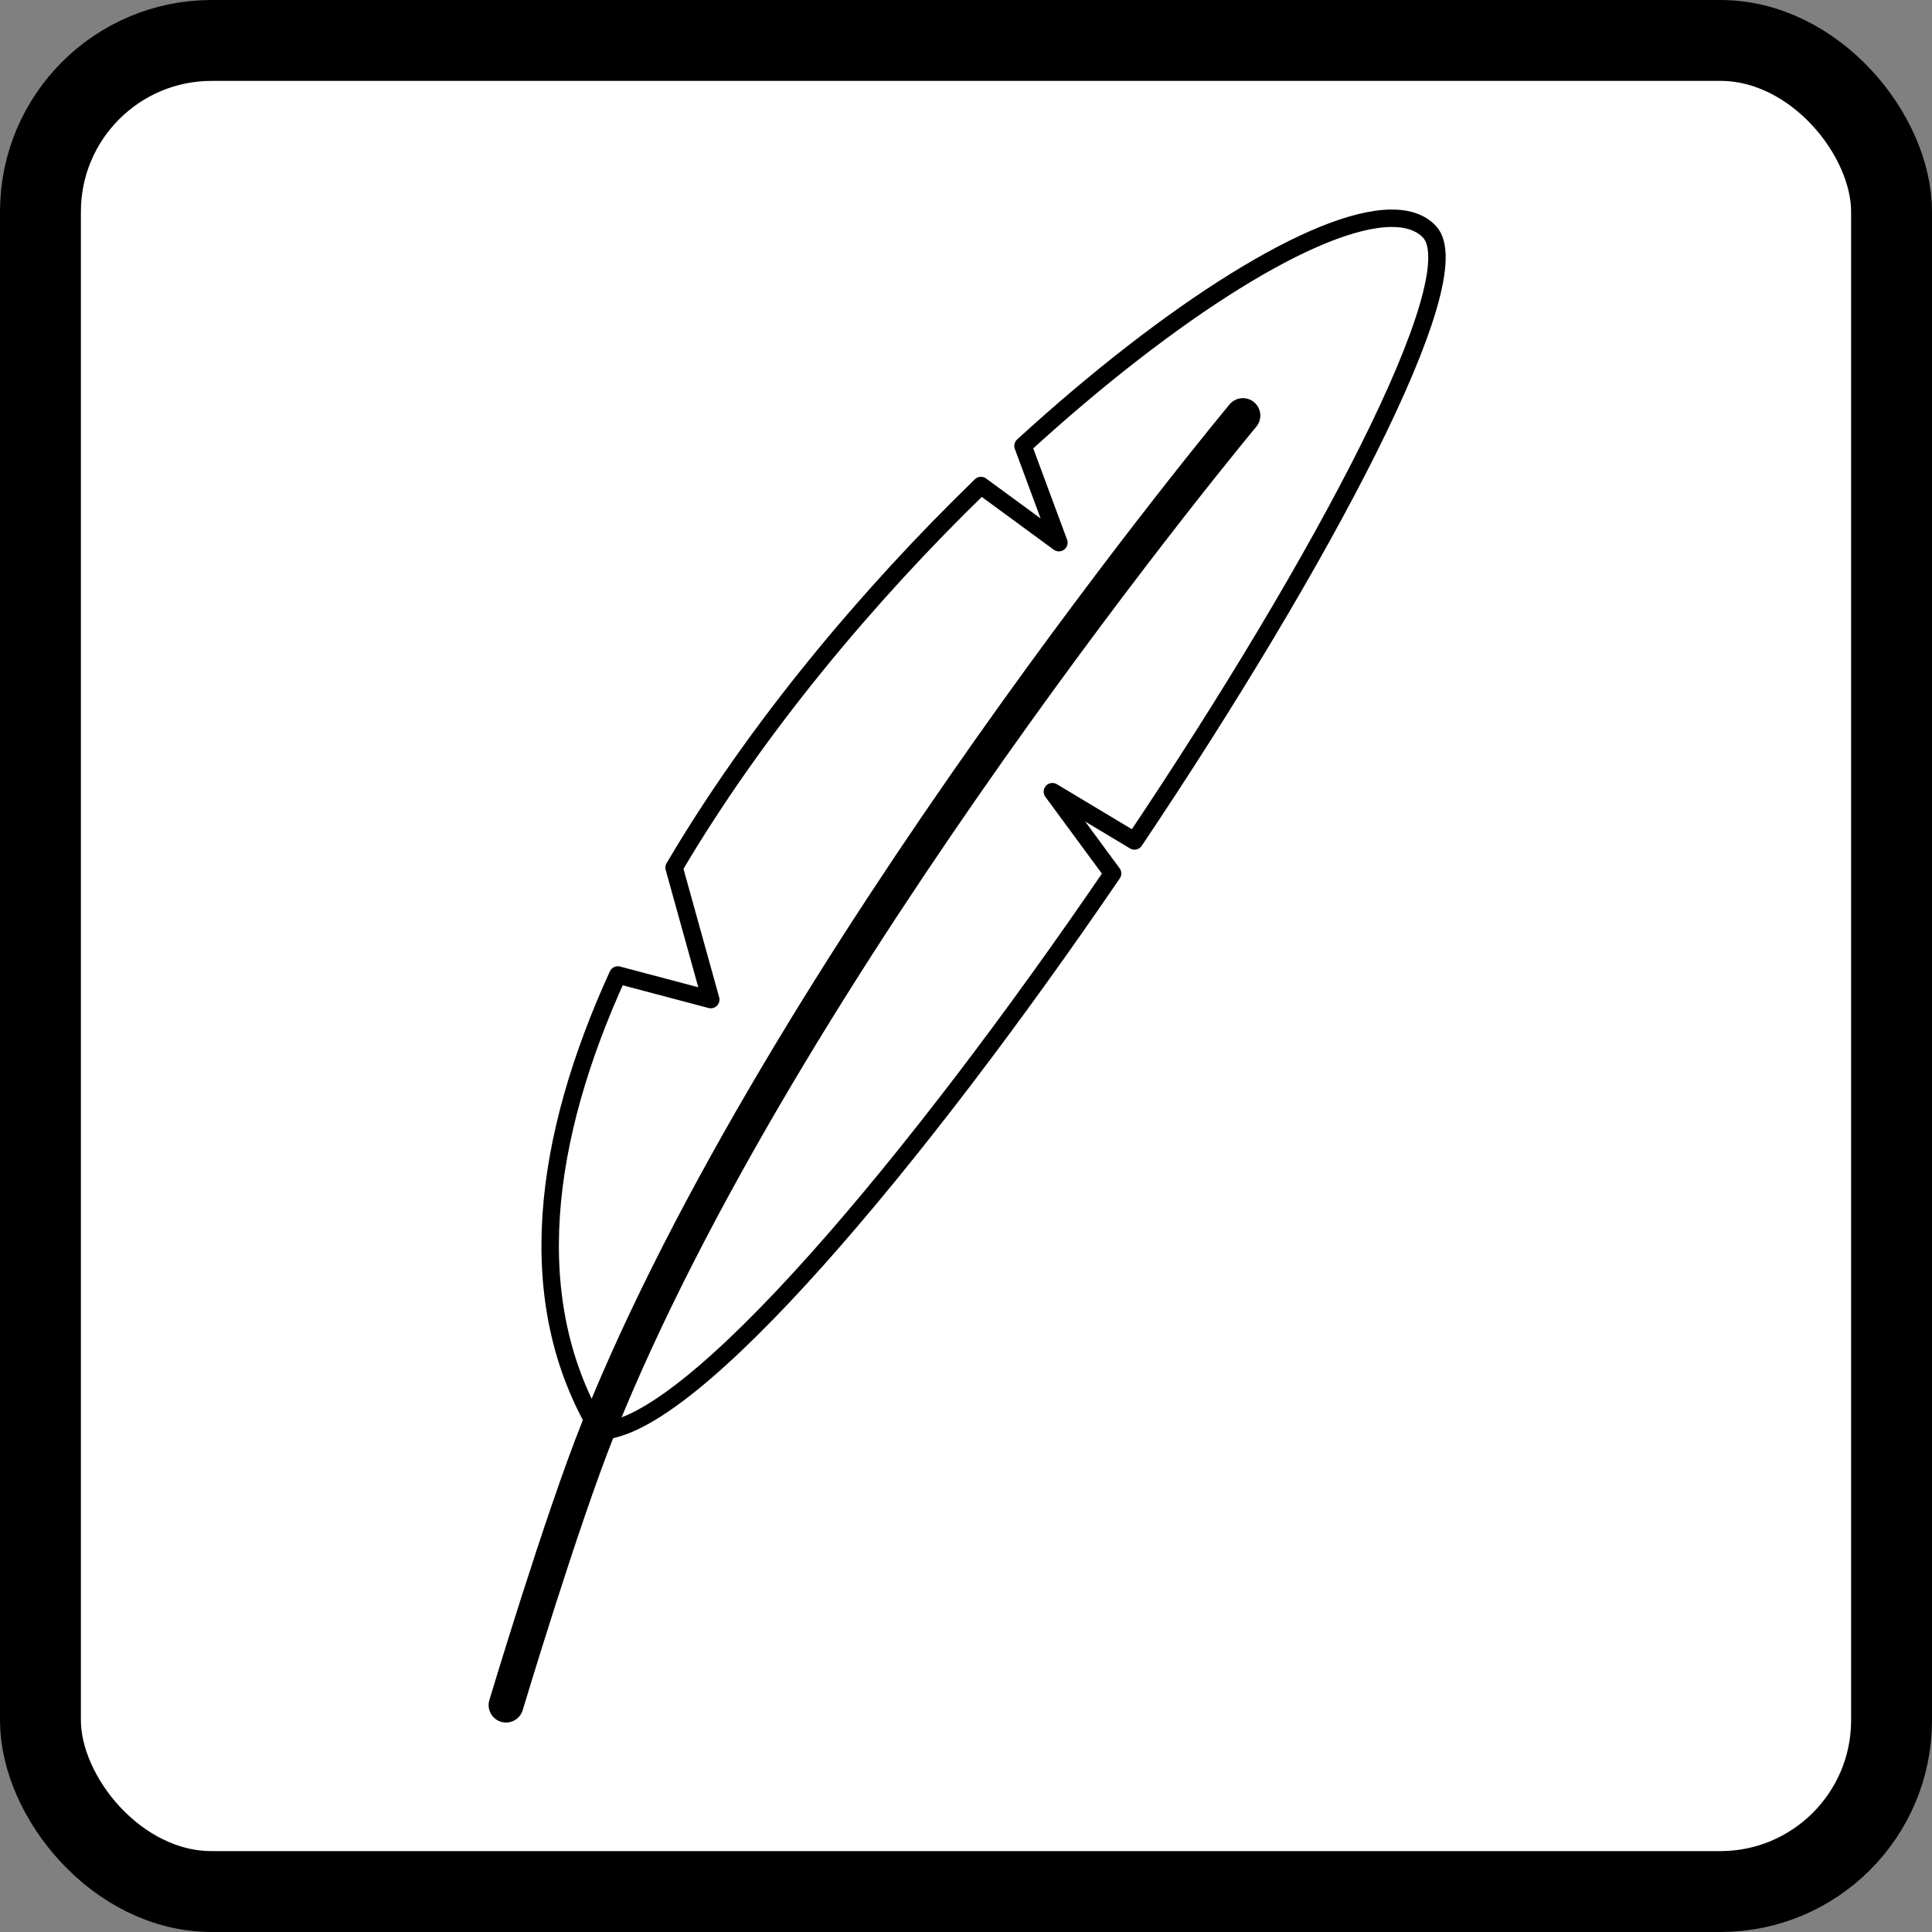
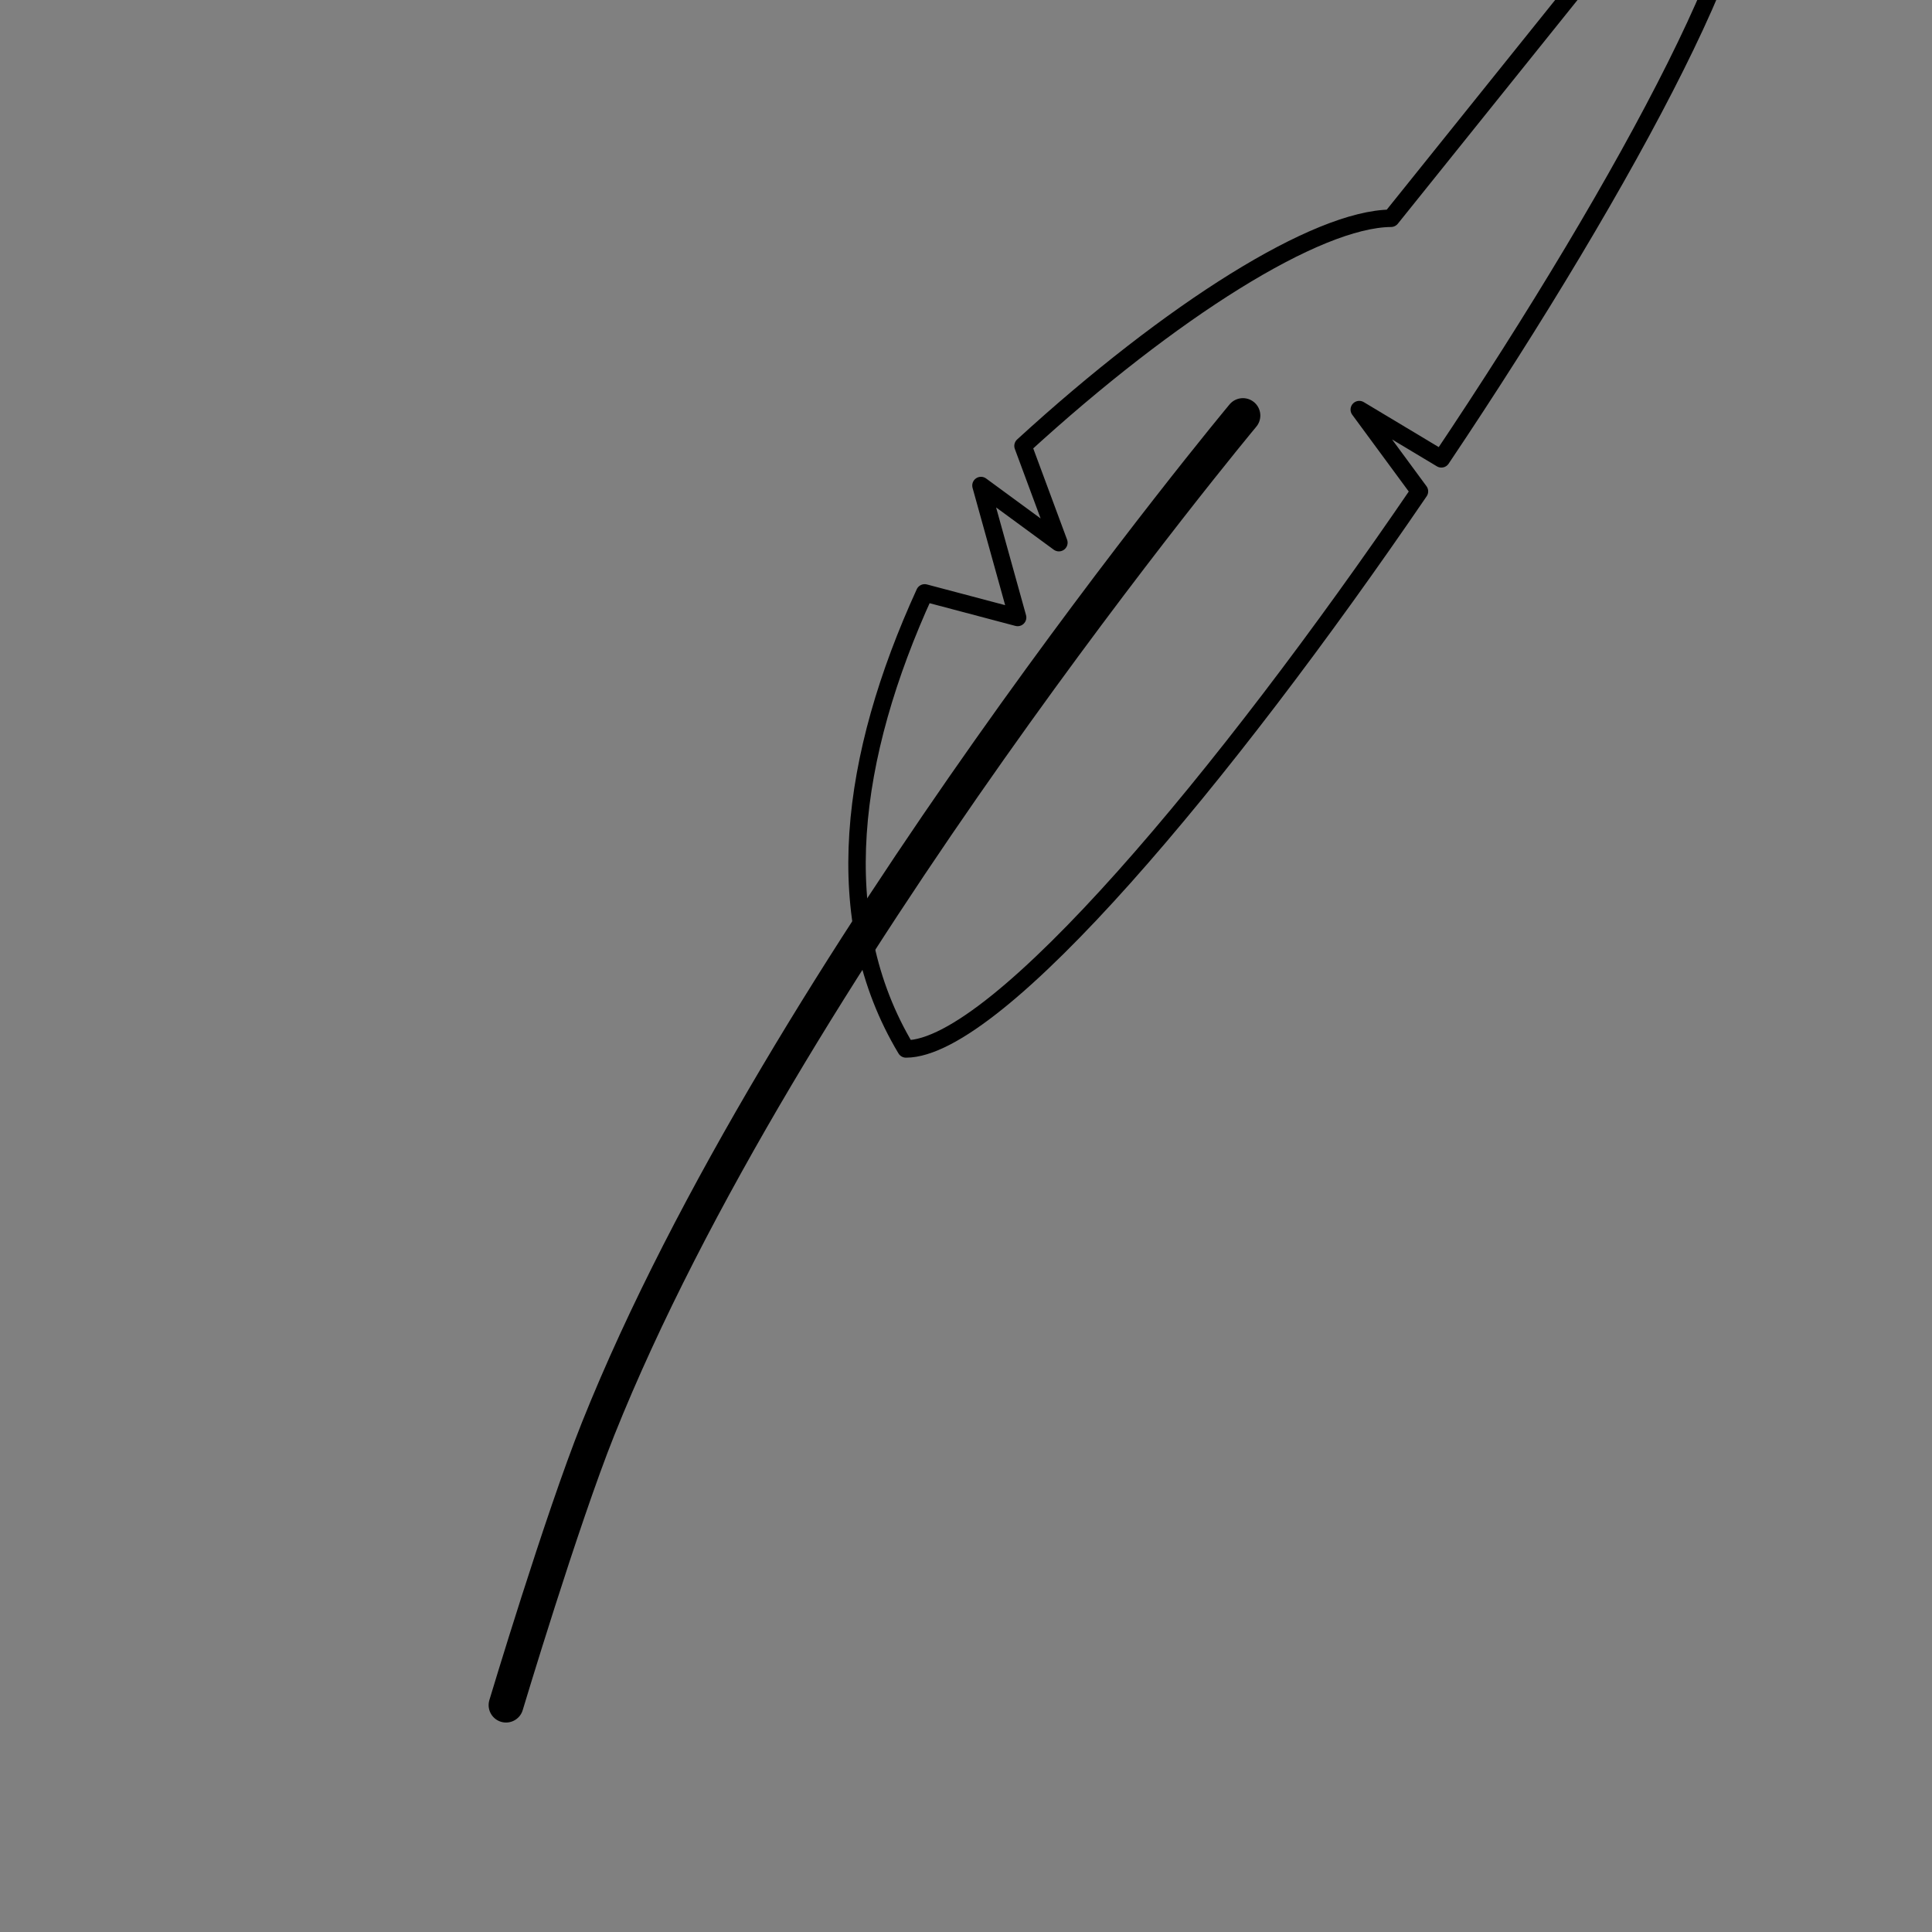
<svg xmlns="http://www.w3.org/2000/svg" xmlns:ns1="http://www.inkscape.org/namespaces/inkscape" xmlns:ns2="http://sodipodi.sourceforge.net/DTD/sodipodi-0.dtd" width="119.417mm" height="119.417mm" viewBox="0 0 119.417 119.417" version="1.1" id="svg8462" ns1:version="0.92.1 r15371" ns2:docname="Leicht_Ico2_F.svg">
  <rect x="0" y="0" width="119.417" height="119.417" fill="#808080" stroke="none" />
  <defs id="defs8456" />
  <ns2:namedview id="base" pagecolor="#ffffff" bordercolor="#666666" borderopacity="1.0" ns1:pageopacity="0.0" ns1:pageshadow="2" ns1:zoom="1.979899" ns1:cx="-11.493782" ns1:cy="262.70401" ns1:document-units="mm" ns1:current-layer="layer1" showgrid="false" ns1:snap-bbox="true" ns1:bbox-paths="true" ns1:bbox-nodes="true" ns1:snap-center="false" ns1:window-width="2560" ns1:window-height="1417" ns1:window-x="-8" ns1:window-y="-8" ns1:window-maximized="1" fit-margin-top="0" fit-margin-left="0" fit-margin-right="0" fit-margin-bottom="0">
    <ns1:grid type="xygrid" id="grid12959" originx="-38.188" originy="-67.292" />
  </ns2:namedview>
  <g ns1:label="Ebene 1" ns1:groupmode="layer" id="layer1" transform="translate(-38.188,-110.292)">
-     <rect style="opacity:1;fill:#ffffff;fill-opacity:1;stroke:#000000;stroke-width:5;stroke-linecap:round;stroke-linejoin:round;stroke-miterlimit:4;stroke-dasharray:none;stroke-dashoffset:0;stroke-opacity:1" id="rect8436" width="114.417" height="114.417" x="40.688" y="112.792" ry="10.583" rx="10.583" />
    <path style="fill:none;fill-rule:evenodd;stroke:#000000;stroke-width:2.152;stroke-linecap:round;stroke-linejoin:miter;stroke-miterlimit:4;stroke-dasharray:none;stroke-opacity:1" d="m 69.466,215.686 c 0,0 3.416,-11.387 5.693,-17.08 11.387,-28.467 39.854,-62.628 39.854,-62.628" id="path8570" ns1:connector-curvature="0" ns2:nodetypes="csc" />
-     <path style="fill:none;fill-rule:evenodd;stroke:#000000;stroke-width:4.067;stroke-linecap:round;stroke-linejoin:round;stroke-miterlimit:4;stroke-dasharray:none;stroke-opacity:1" d="m 324.451,50.91 c -17.325,0.154 -51.117,21.315 -85.838,53.094 l 8.369,22.57 -18.176,-13.328 c -26.452,25.637 -52.589,56.866 -71.576,89.123 l 8.549,30.777 -21.678,-5.738 c -17.425,38.118 -22.57,76.035 -4.365,106.377 21.353,0 74.344,-63.439 119.77,-130.055 l -14.039,-19.072 19.152,11.49 c 43.791,-65.273 78.949,-131.402 68.783,-142.104 -2.053,-2.161 -5.094,-3.169 -8.951,-3.135 z" transform="matrix(0.265,0,0,0.265,38.188,110.292)" id="path8572" ns1:connector-curvature="0" />
+     <path style="fill:none;fill-rule:evenodd;stroke:#000000;stroke-width:4.067;stroke-linecap:round;stroke-linejoin:round;stroke-miterlimit:4;stroke-dasharray:none;stroke-opacity:1" d="m 324.451,50.91 c -17.325,0.154 -51.117,21.315 -85.838,53.094 l 8.369,22.57 -18.176,-13.328 l 8.549,30.777 -21.678,-5.738 c -17.425,38.118 -22.57,76.035 -4.365,106.377 21.353,0 74.344,-63.439 119.77,-130.055 l -14.039,-19.072 19.152,11.49 c 43.791,-65.273 78.949,-131.402 68.783,-142.104 -2.053,-2.161 -5.094,-3.169 -8.951,-3.135 z" transform="matrix(0.265,0,0,0.265,38.188,110.292)" id="path8572" ns1:connector-curvature="0" />
  </g>
</svg>